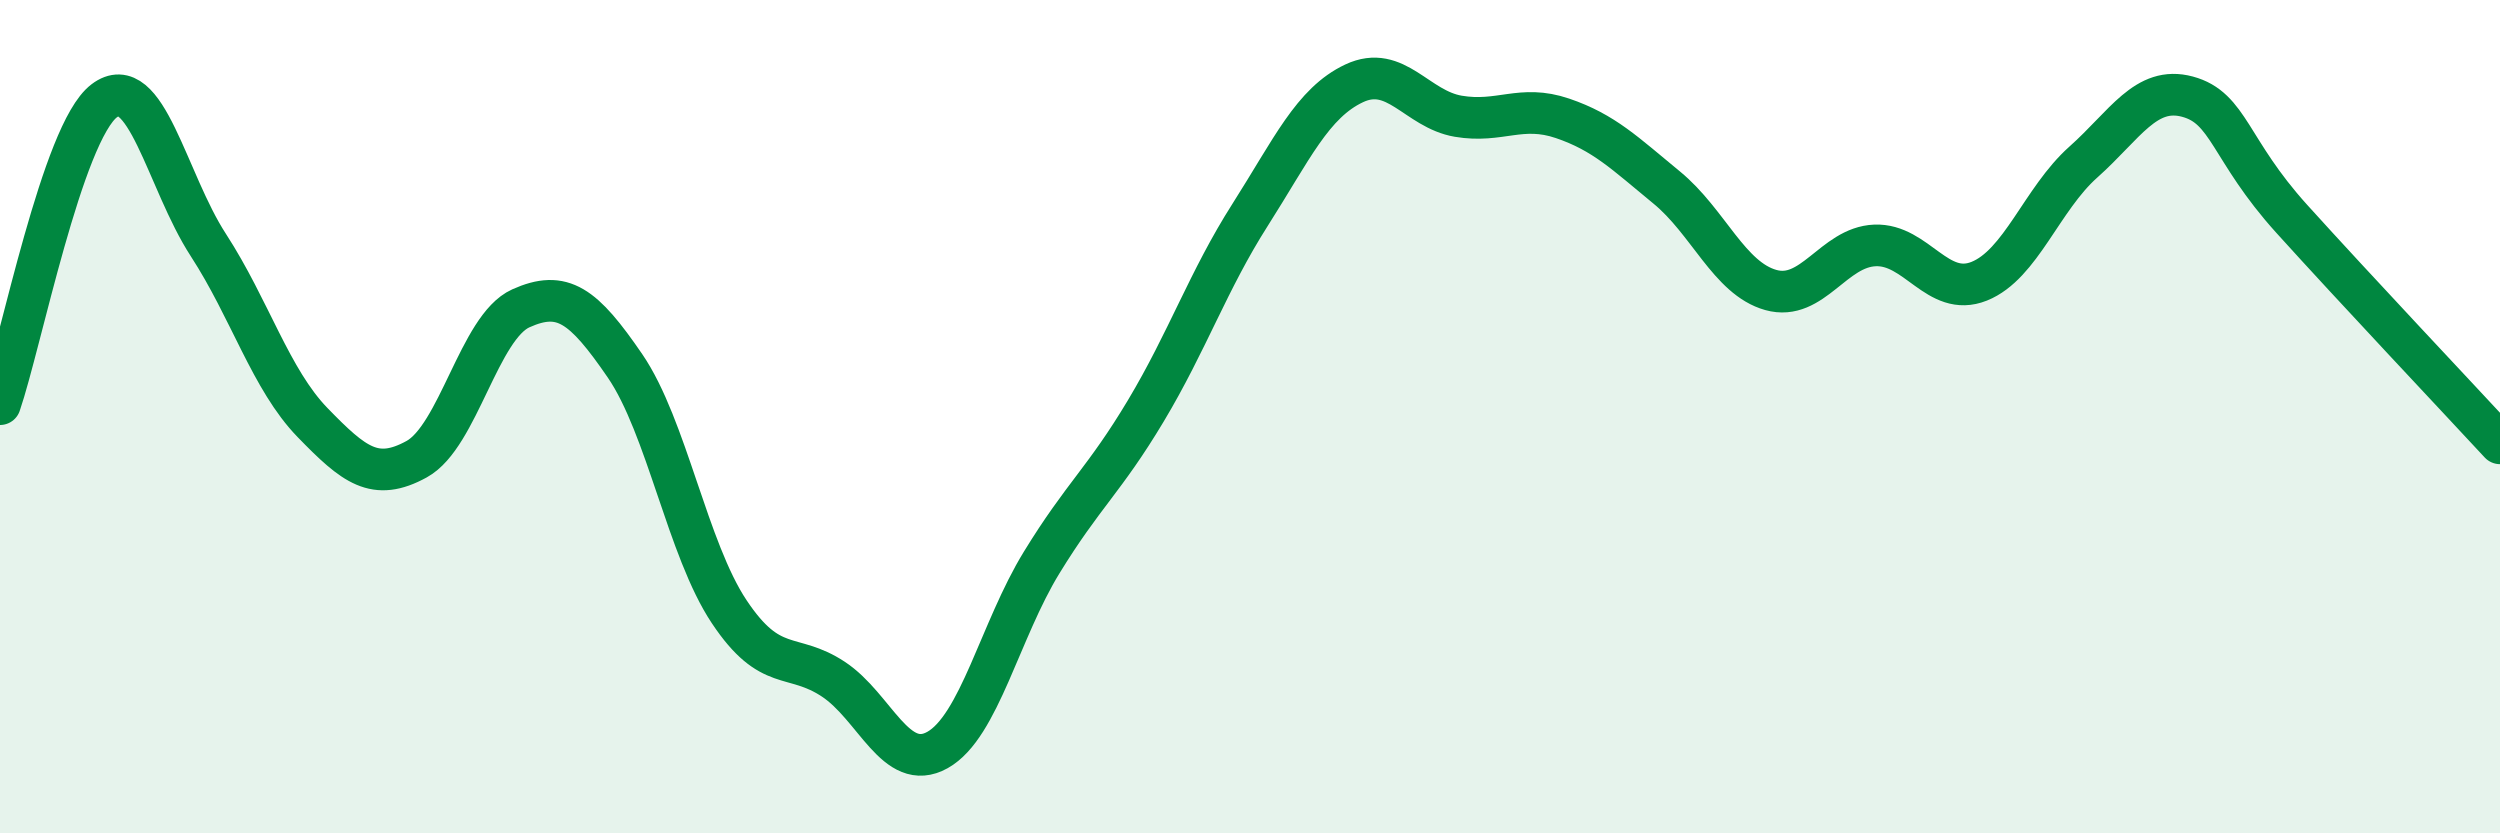
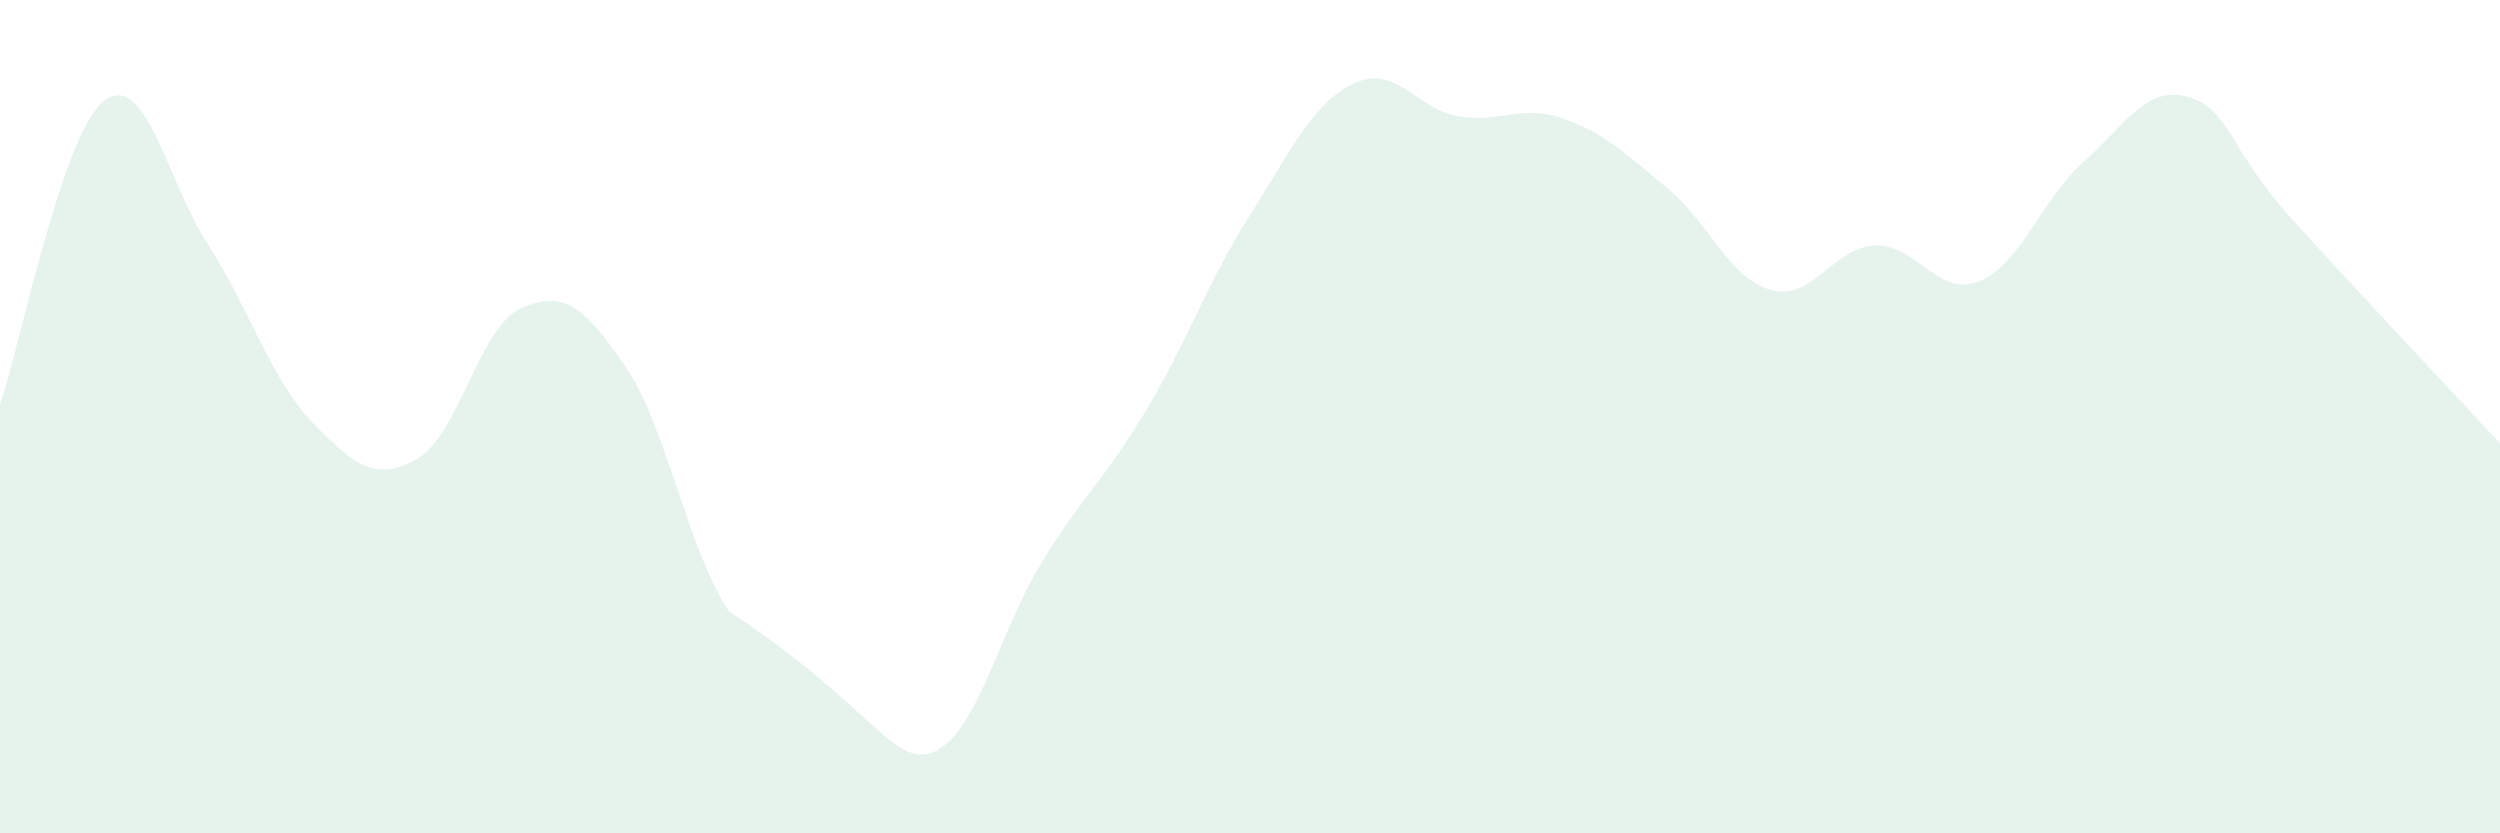
<svg xmlns="http://www.w3.org/2000/svg" width="60" height="20" viewBox="0 0 60 20">
-   <path d="M 0,9.7 C 0.5,8.24 1.5,3.18 2.5,2.42 C 3.5,1.66 4,4.34 5,5.88 C 6,7.42 6.5,9.11 7.5,10.14 C 8.5,11.17 9,11.57 10,11.02 C 11,10.47 11.5,7.85 12.5,7.4 C 13.5,6.95 14,7.32 15,8.78 C 16,10.24 16.5,13.18 17.5,14.68 C 18.5,16.18 19,15.64 20,16.3 C 21,16.96 21.5,18.56 22.5,18 C 23.5,17.44 24,15.13 25,13.5 C 26,11.87 26.5,11.53 27.5,9.86 C 28.5,8.19 29,6.73 30,5.16 C 31,3.59 31.5,2.47 32.5,2 C 33.5,1.53 34,2.62 35,2.79 C 36,2.96 36.5,2.5 37.5,2.84 C 38.5,3.18 39,3.68 40,4.5 C 41,5.32 41.5,6.68 42.5,6.96 C 43.5,7.24 44,5.93 45,5.89 C 46,5.85 46.5,7.15 47.5,6.75 C 48.5,6.35 49,4.78 50,3.89 C 51,3 51.5,2.05 52.5,2.32 C 53.5,2.59 53.5,3.59 55,5.25 C 56.5,6.91 59,9.56 60,10.64L60 20L0 20Z" fill="#008740" opacity="0.1" stroke-linecap="round" stroke-linejoin="round" />
-   <path d="M 0,9.7 C 0.5,8.24 1.5,3.18 2.5,2.42 C 3.5,1.66 4,4.34 5,5.88 C 6,7.42 6.5,9.11 7.5,10.14 C 8.5,11.17 9,11.57 10,11.02 C 11,10.47 11.5,7.85 12.5,7.4 C 13.5,6.95 14,7.32 15,8.78 C 16,10.24 16.5,13.18 17.5,14.68 C 18.5,16.18 19,15.64 20,16.3 C 21,16.96 21.5,18.56 22.5,18 C 23.5,17.44 24,15.13 25,13.5 C 26,11.87 26.5,11.53 27.5,9.86 C 28.5,8.19 29,6.73 30,5.16 C 31,3.59 31.5,2.47 32.5,2 C 33.5,1.53 34,2.62 35,2.79 C 36,2.96 36.5,2.5 37.5,2.84 C 38.5,3.18 39,3.68 40,4.5 C 41,5.32 41.5,6.68 42.5,6.96 C 43.5,7.24 44,5.93 45,5.89 C 46,5.85 46.5,7.15 47.5,6.75 C 48.5,6.35 49,4.78 50,3.89 C 51,3 51.5,2.05 52.5,2.32 C 53.5,2.59 53.5,3.59 55,5.25 C 56.5,6.91 59,9.56 60,10.64" stroke="#008740" stroke-width="1" fill="none" stroke-linecap="round" stroke-linejoin="round" />
+   <path d="M 0,9.7 C 0.5,8.24 1.5,3.18 2.5,2.42 C 3.5,1.66 4,4.34 5,5.88 C 6,7.42 6.5,9.11 7.5,10.14 C 8.5,11.17 9,11.57 10,11.02 C 11,10.47 11.5,7.85 12.5,7.4 C 13.5,6.95 14,7.32 15,8.78 C 16,10.24 16.5,13.18 17.5,14.68 C 21,16.96 21.5,18.56 22.5,18 C 23.5,17.44 24,15.13 25,13.5 C 26,11.87 26.5,11.53 27.5,9.86 C 28.5,8.19 29,6.73 30,5.16 C 31,3.59 31.5,2.47 32.5,2 C 33.5,1.53 34,2.62 35,2.79 C 36,2.96 36.5,2.5 37.5,2.84 C 38.5,3.18 39,3.68 40,4.5 C 41,5.32 41.5,6.68 42.5,6.96 C 43.5,7.24 44,5.93 45,5.89 C 46,5.85 46.5,7.15 47.5,6.75 C 48.5,6.35 49,4.78 50,3.89 C 51,3 51.5,2.05 52.5,2.32 C 53.5,2.59 53.5,3.59 55,5.25 C 56.5,6.91 59,9.56 60,10.64L60 20L0 20Z" fill="#008740" opacity="0.1" stroke-linecap="round" stroke-linejoin="round" />
</svg>